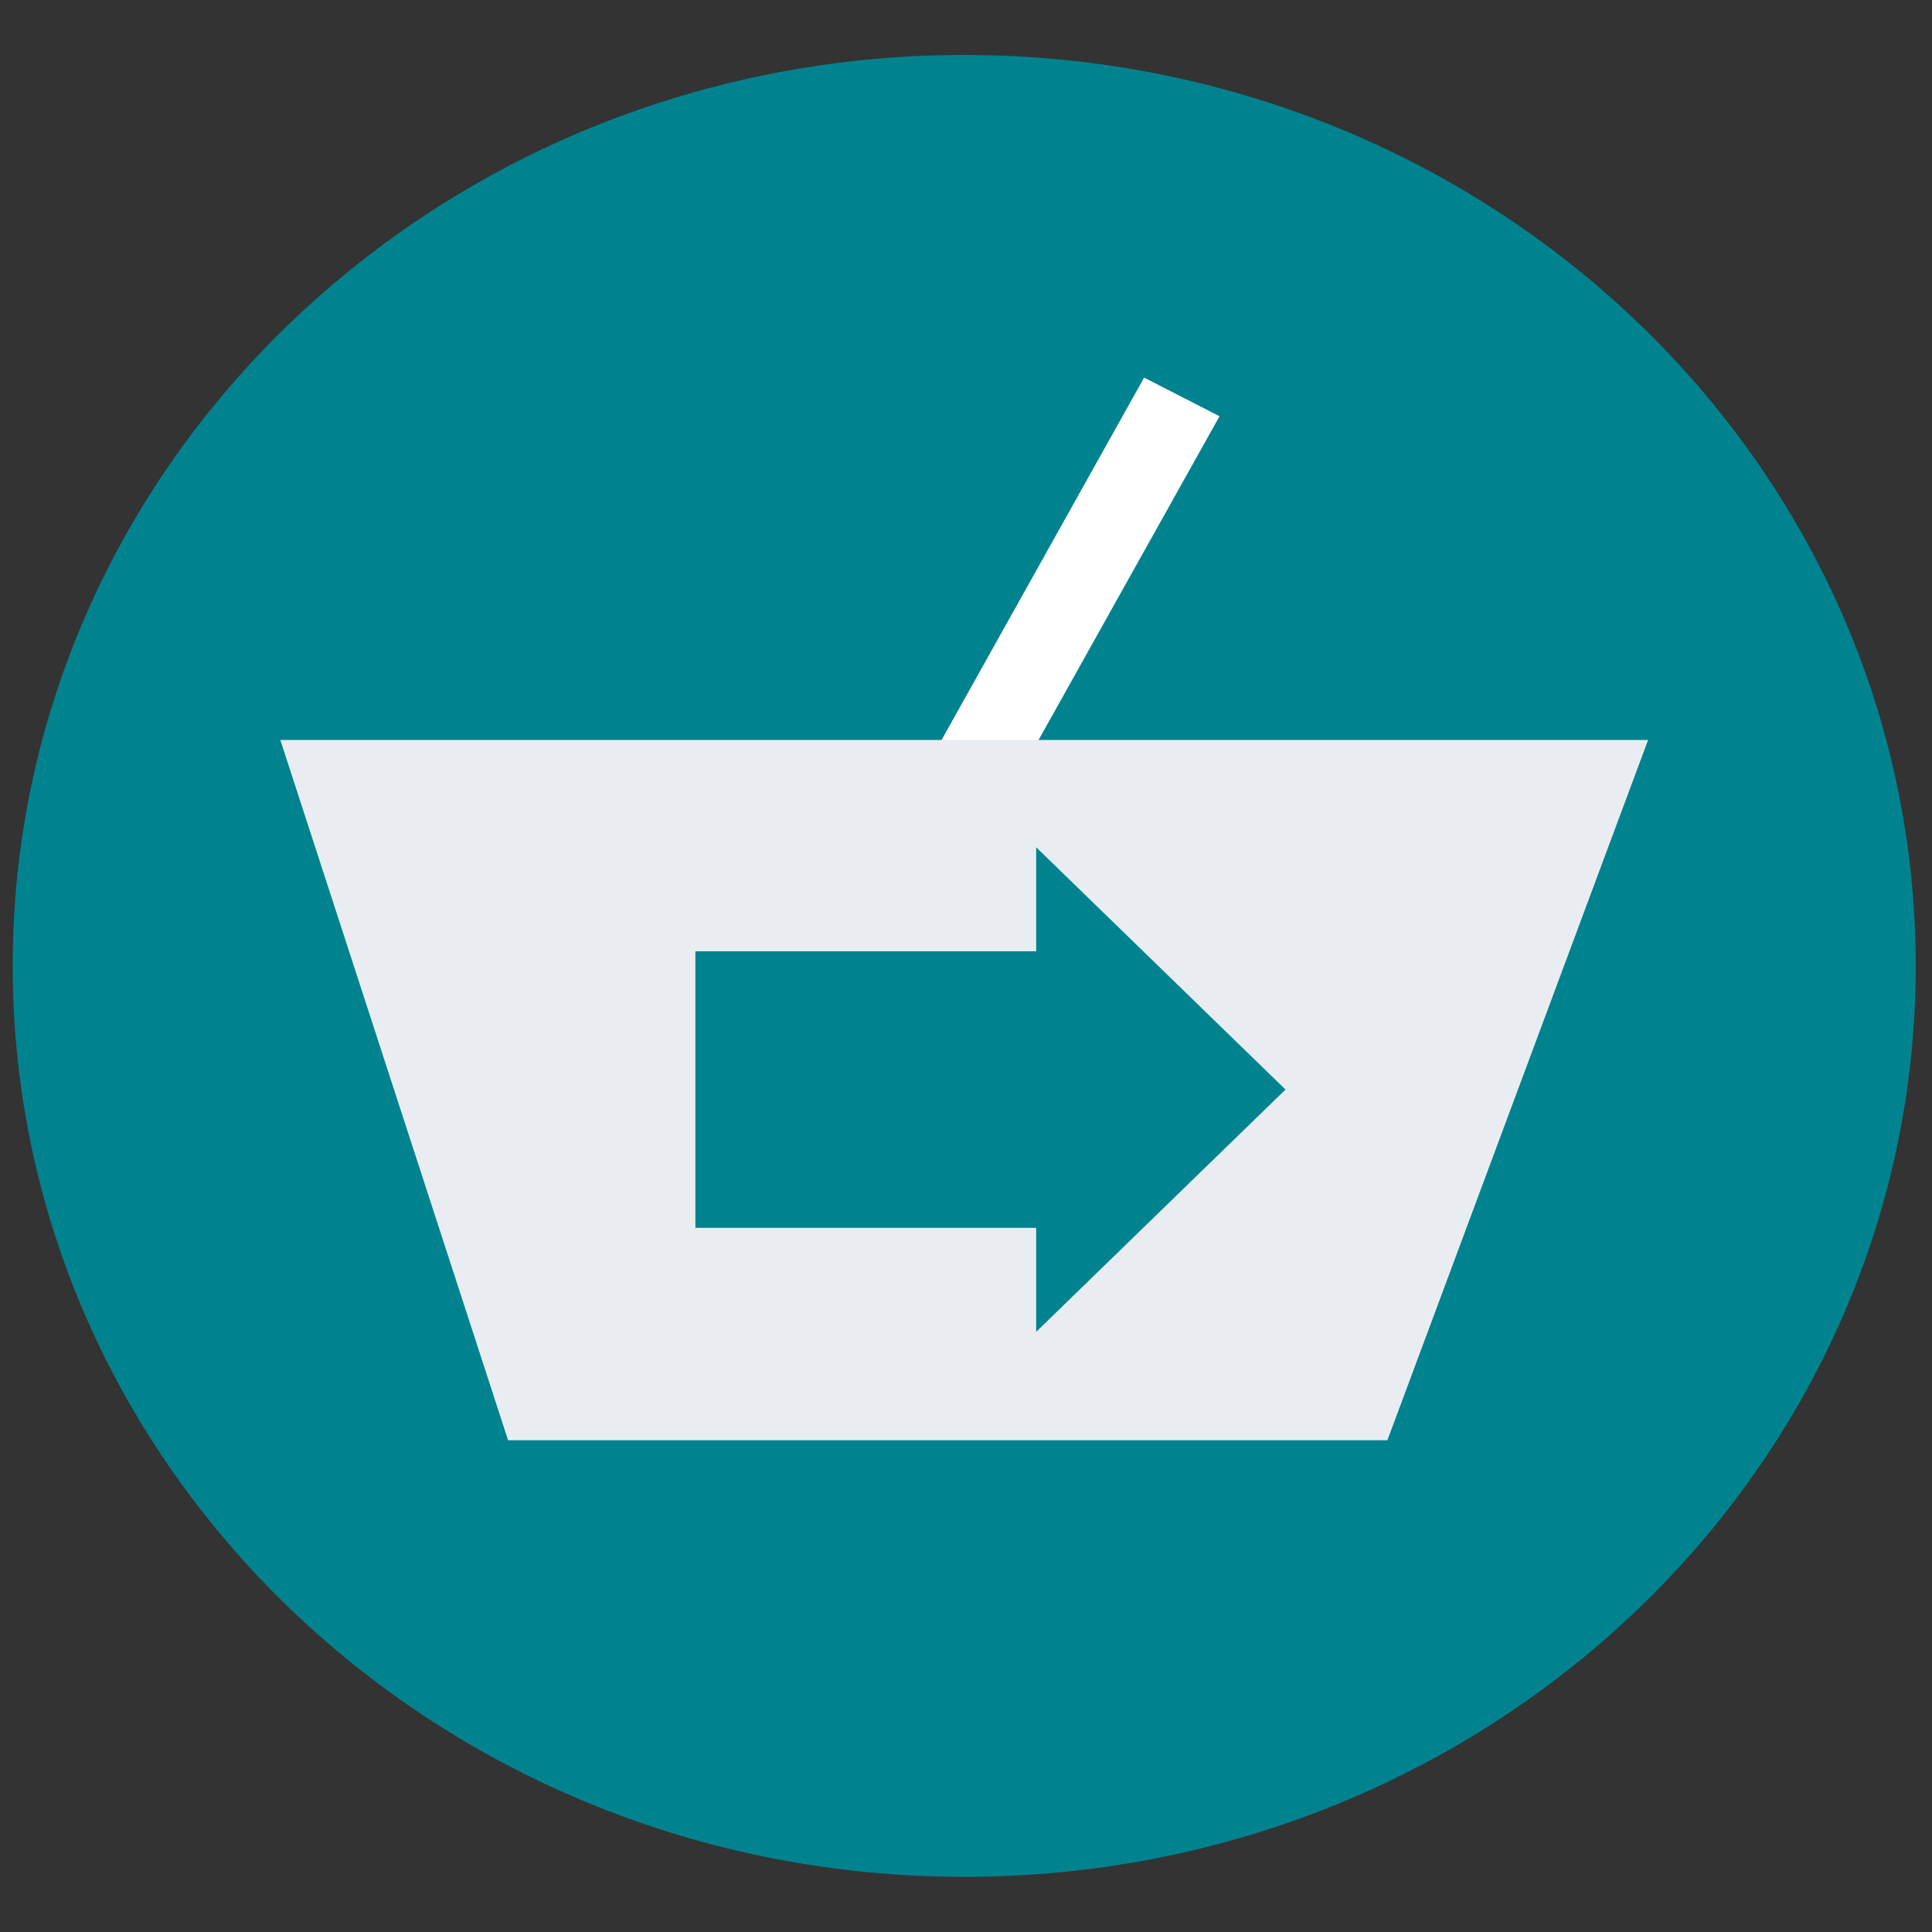
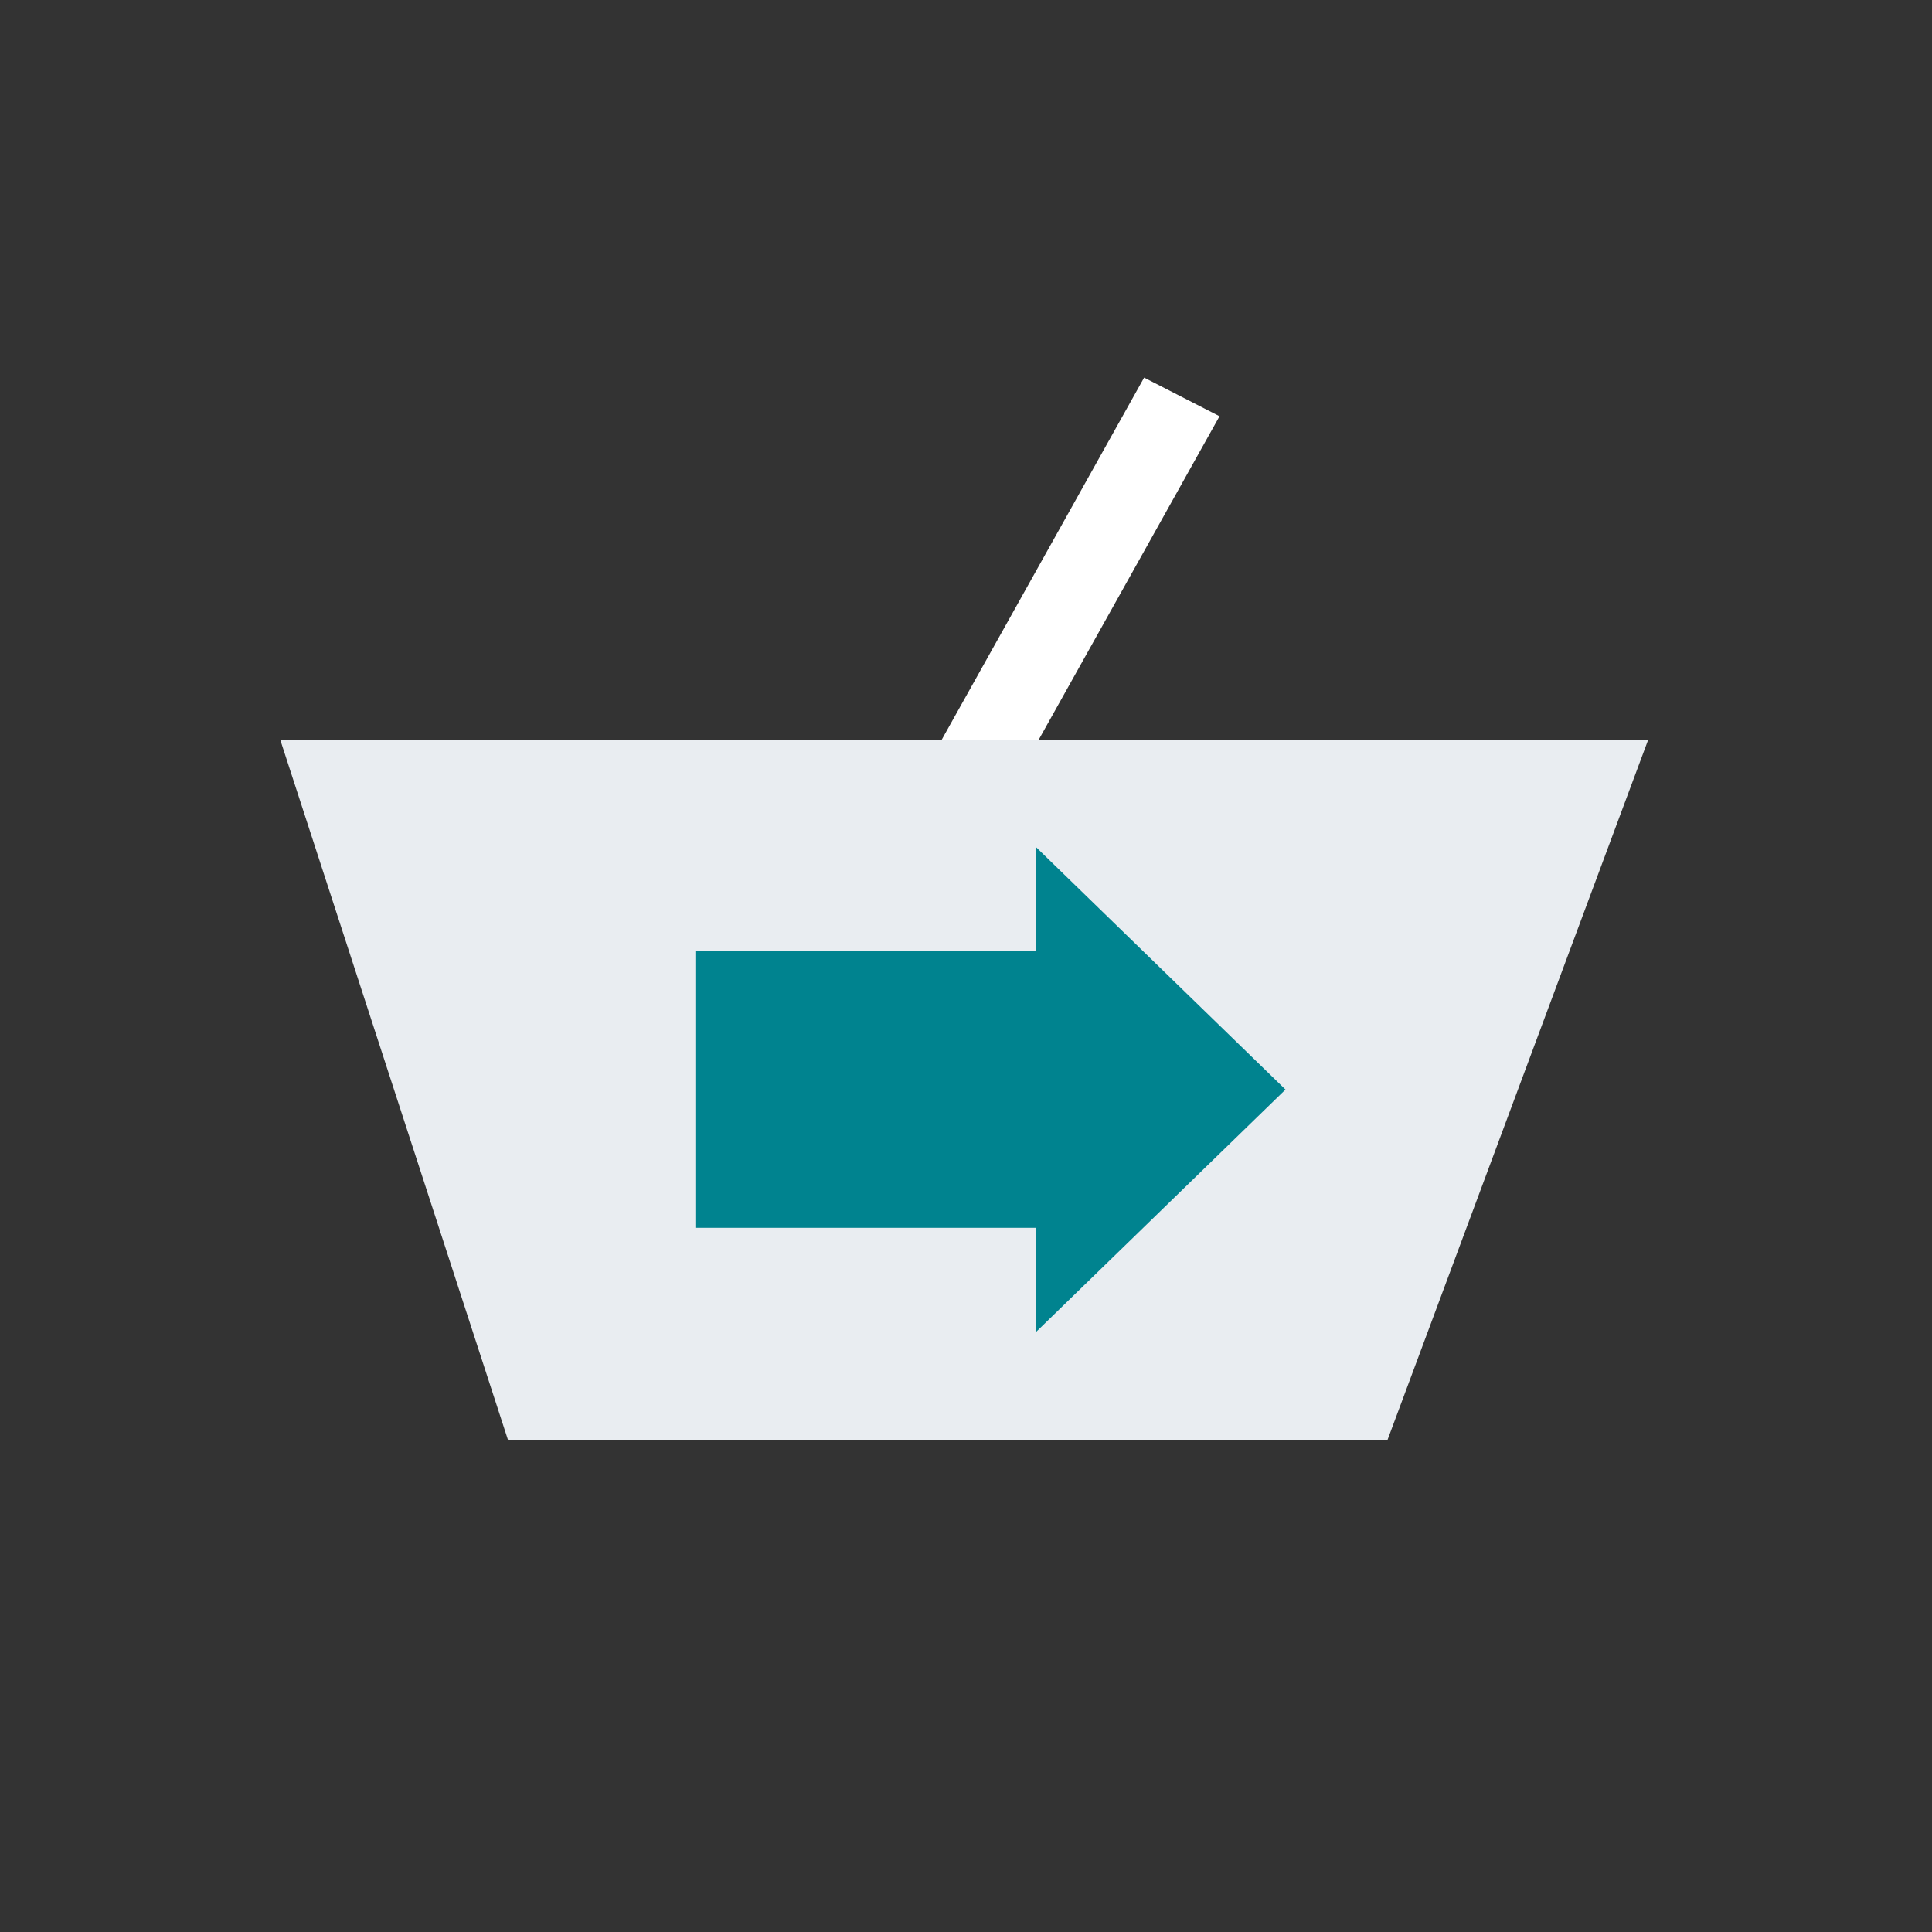
<svg xmlns="http://www.w3.org/2000/svg" id="eytdabQp9H51" viewBox="0 0 512 512" shape-rendering="geometricPrecision" text-rendering="geometricPrecision">
  <rect x="0" y="0" width="512" height="512" fill="#333333" stroke="none" />
  <g transform="matrix(.985 0 0 0.943 3.367 14.565)">
-     <path d="M256,0C114.616,0,0,114.616,0,256s114.616,256,256,256s256-114.616,256-256-114.616-256-256-256Z" fill="#00838f" />
    <rect width="117.948" height="23.001" rx="0" ry="0" transform="matrix(-.472 0.882-.882-.472 324.688 101.534)" fill="#fff" />
    <polygon points="72,192.504 440,192.504 369.856,389.304 133.28,389.304" fill="#e9edf1" />
    <polygon points="275.36,358.84 342.44,290.752 275.36,222.664 275.36,251.888 183.672,251.888 183.672,329.616 275.36,329.616" fill="#00838f" />
  </g>
</svg>